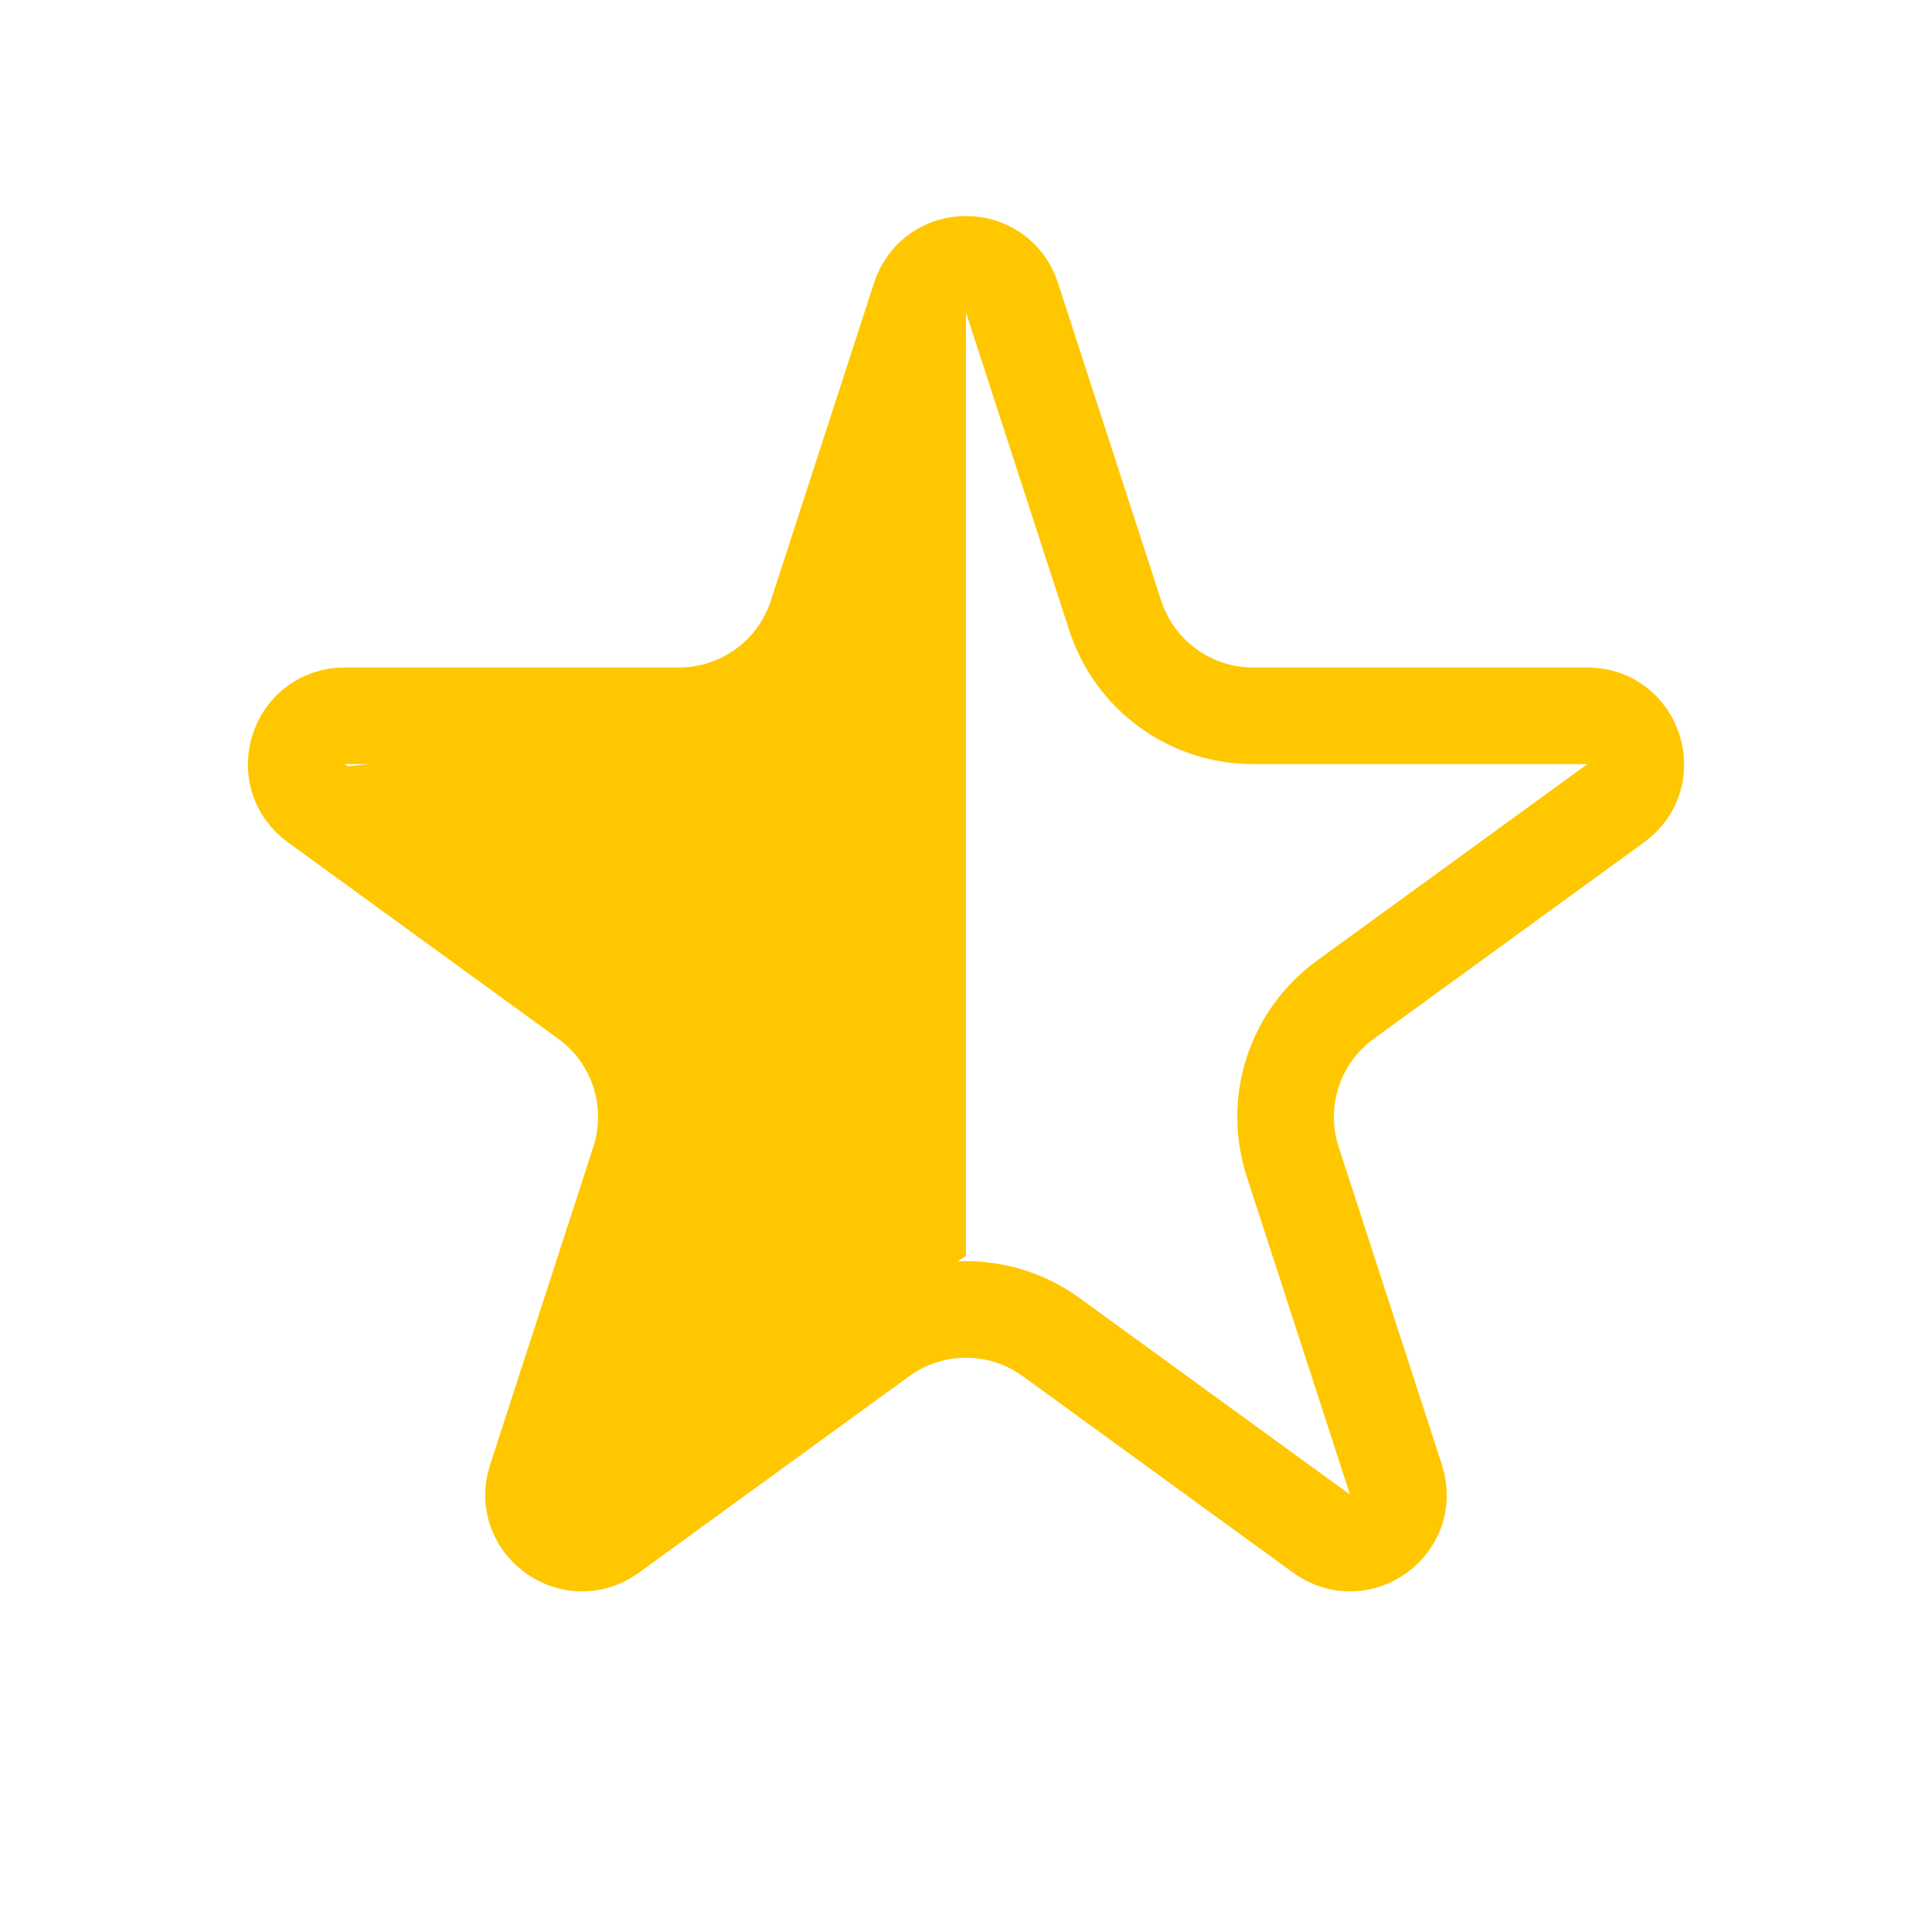
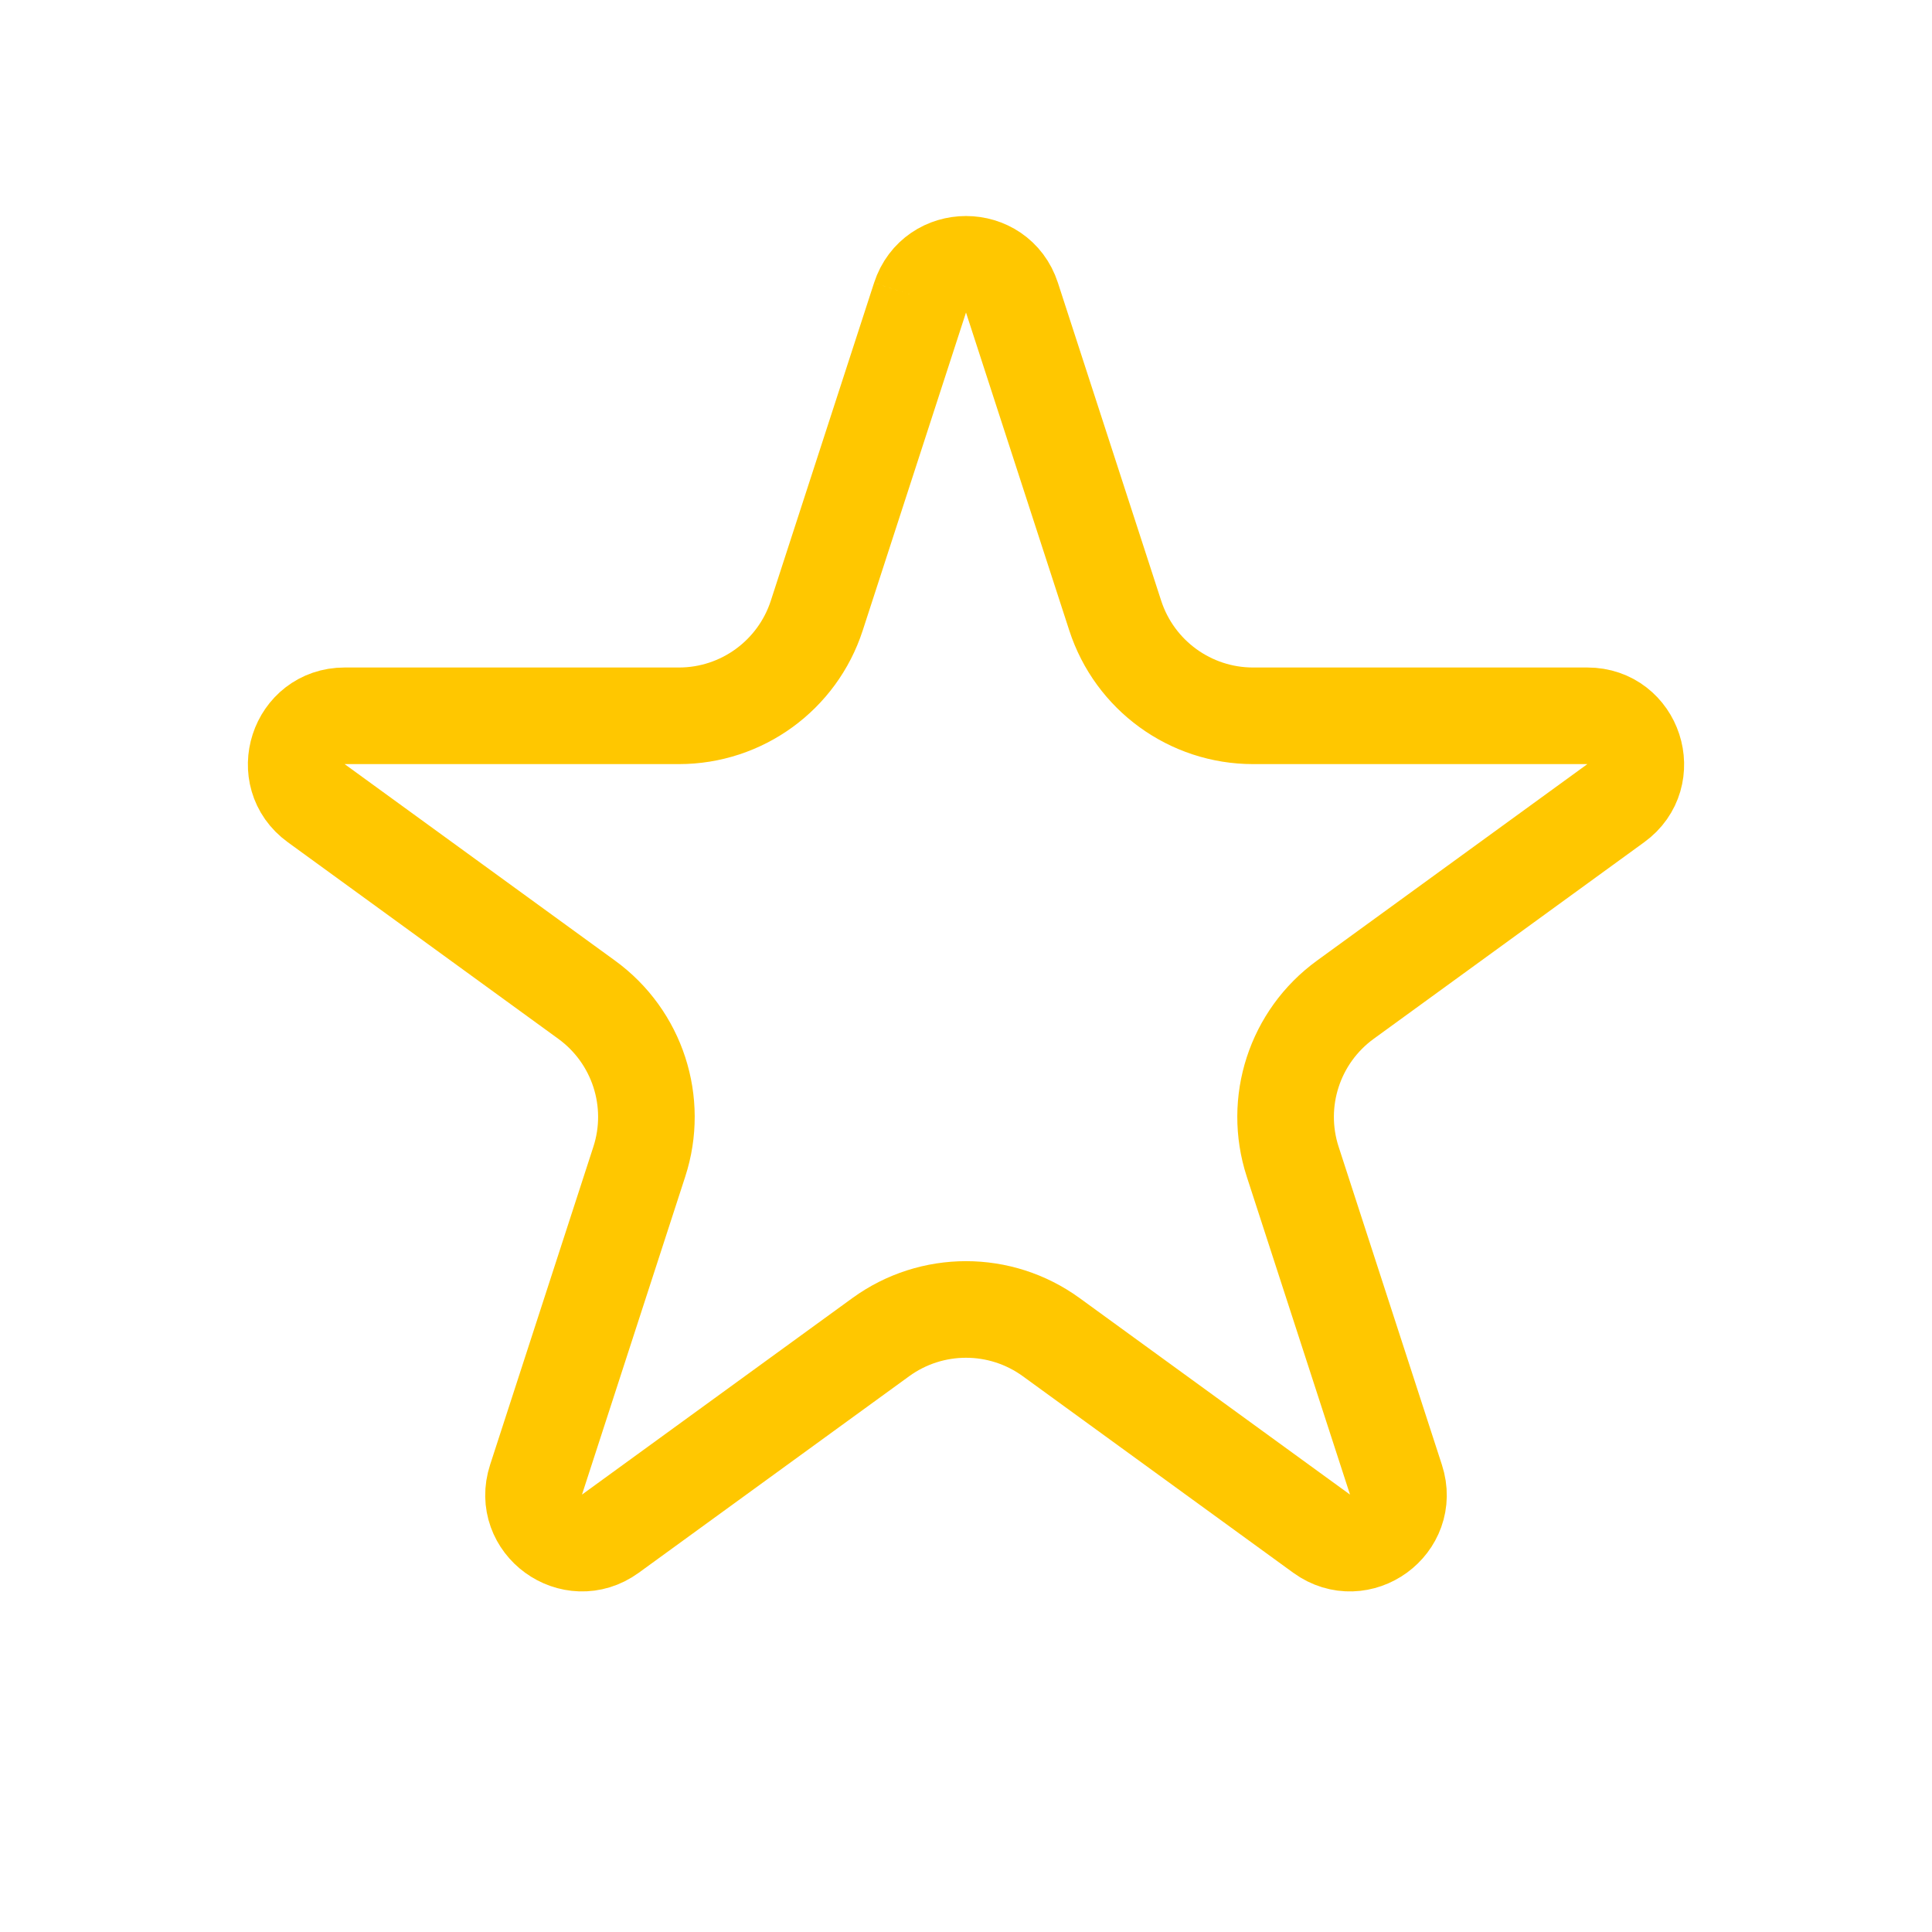
<svg xmlns="http://www.w3.org/2000/svg" width="20" height="20" viewBox="0 0 20 20" fill="none">
-   <path d="M9.524 3.082C9.674 2.621 10.326 2.621 10.476 3.082L11.545 6.373C11.746 6.991 12.322 7.41 12.972 7.41H16.433C16.917 7.41 17.119 8.03 16.727 8.314L13.927 10.349C13.401 10.731 13.181 11.408 13.382 12.026L14.451 15.318C14.601 15.778 14.074 16.161 13.682 15.877L10.882 13.842C10.356 13.46 9.644 13.46 9.118 13.842L6.318 15.877C5.926 16.161 5.399 15.778 5.549 15.318L6.618 12.026C6.819 11.408 6.599 10.731 6.073 10.349L3.273 8.314C2.881 8.03 3.083 7.41 3.567 7.41H7.028C7.678 7.41 8.254 6.991 8.455 6.373L9.524 3.082Z" stroke="#FFC700" />
-   <path d="M10 13V3L9.5 3.5L9 5.5L8.5 7L8 7.5H7.5L3 8L5.5 9.5L7 11L5.5 16L10 13Z" fill="#FFC700" />
+   <path d="M9.524 3.082C9.674 2.621 10.326 2.621 10.476 3.082L11.545 6.373C11.746 6.991 12.322 7.41 12.972 7.41H16.433C16.917 7.41 17.119 8.03 16.727 8.314L13.927 10.349C13.401 10.731 13.181 11.408 13.382 12.026L14.451 15.318C14.601 15.778 14.074 16.161 13.682 15.877L10.882 13.842C10.356 13.46 9.644 13.46 9.118 13.842L6.318 15.877C5.926 16.161 5.399 15.778 5.549 15.318L6.618 12.026C6.819 11.408 6.599 10.731 6.073 10.349L3.273 8.314C2.881 8.03 3.083 7.41 3.567 7.41H7.028C7.678 7.41 8.254 6.991 8.455 6.373L9.524 3.082" stroke="#FFC700" />
</svg>